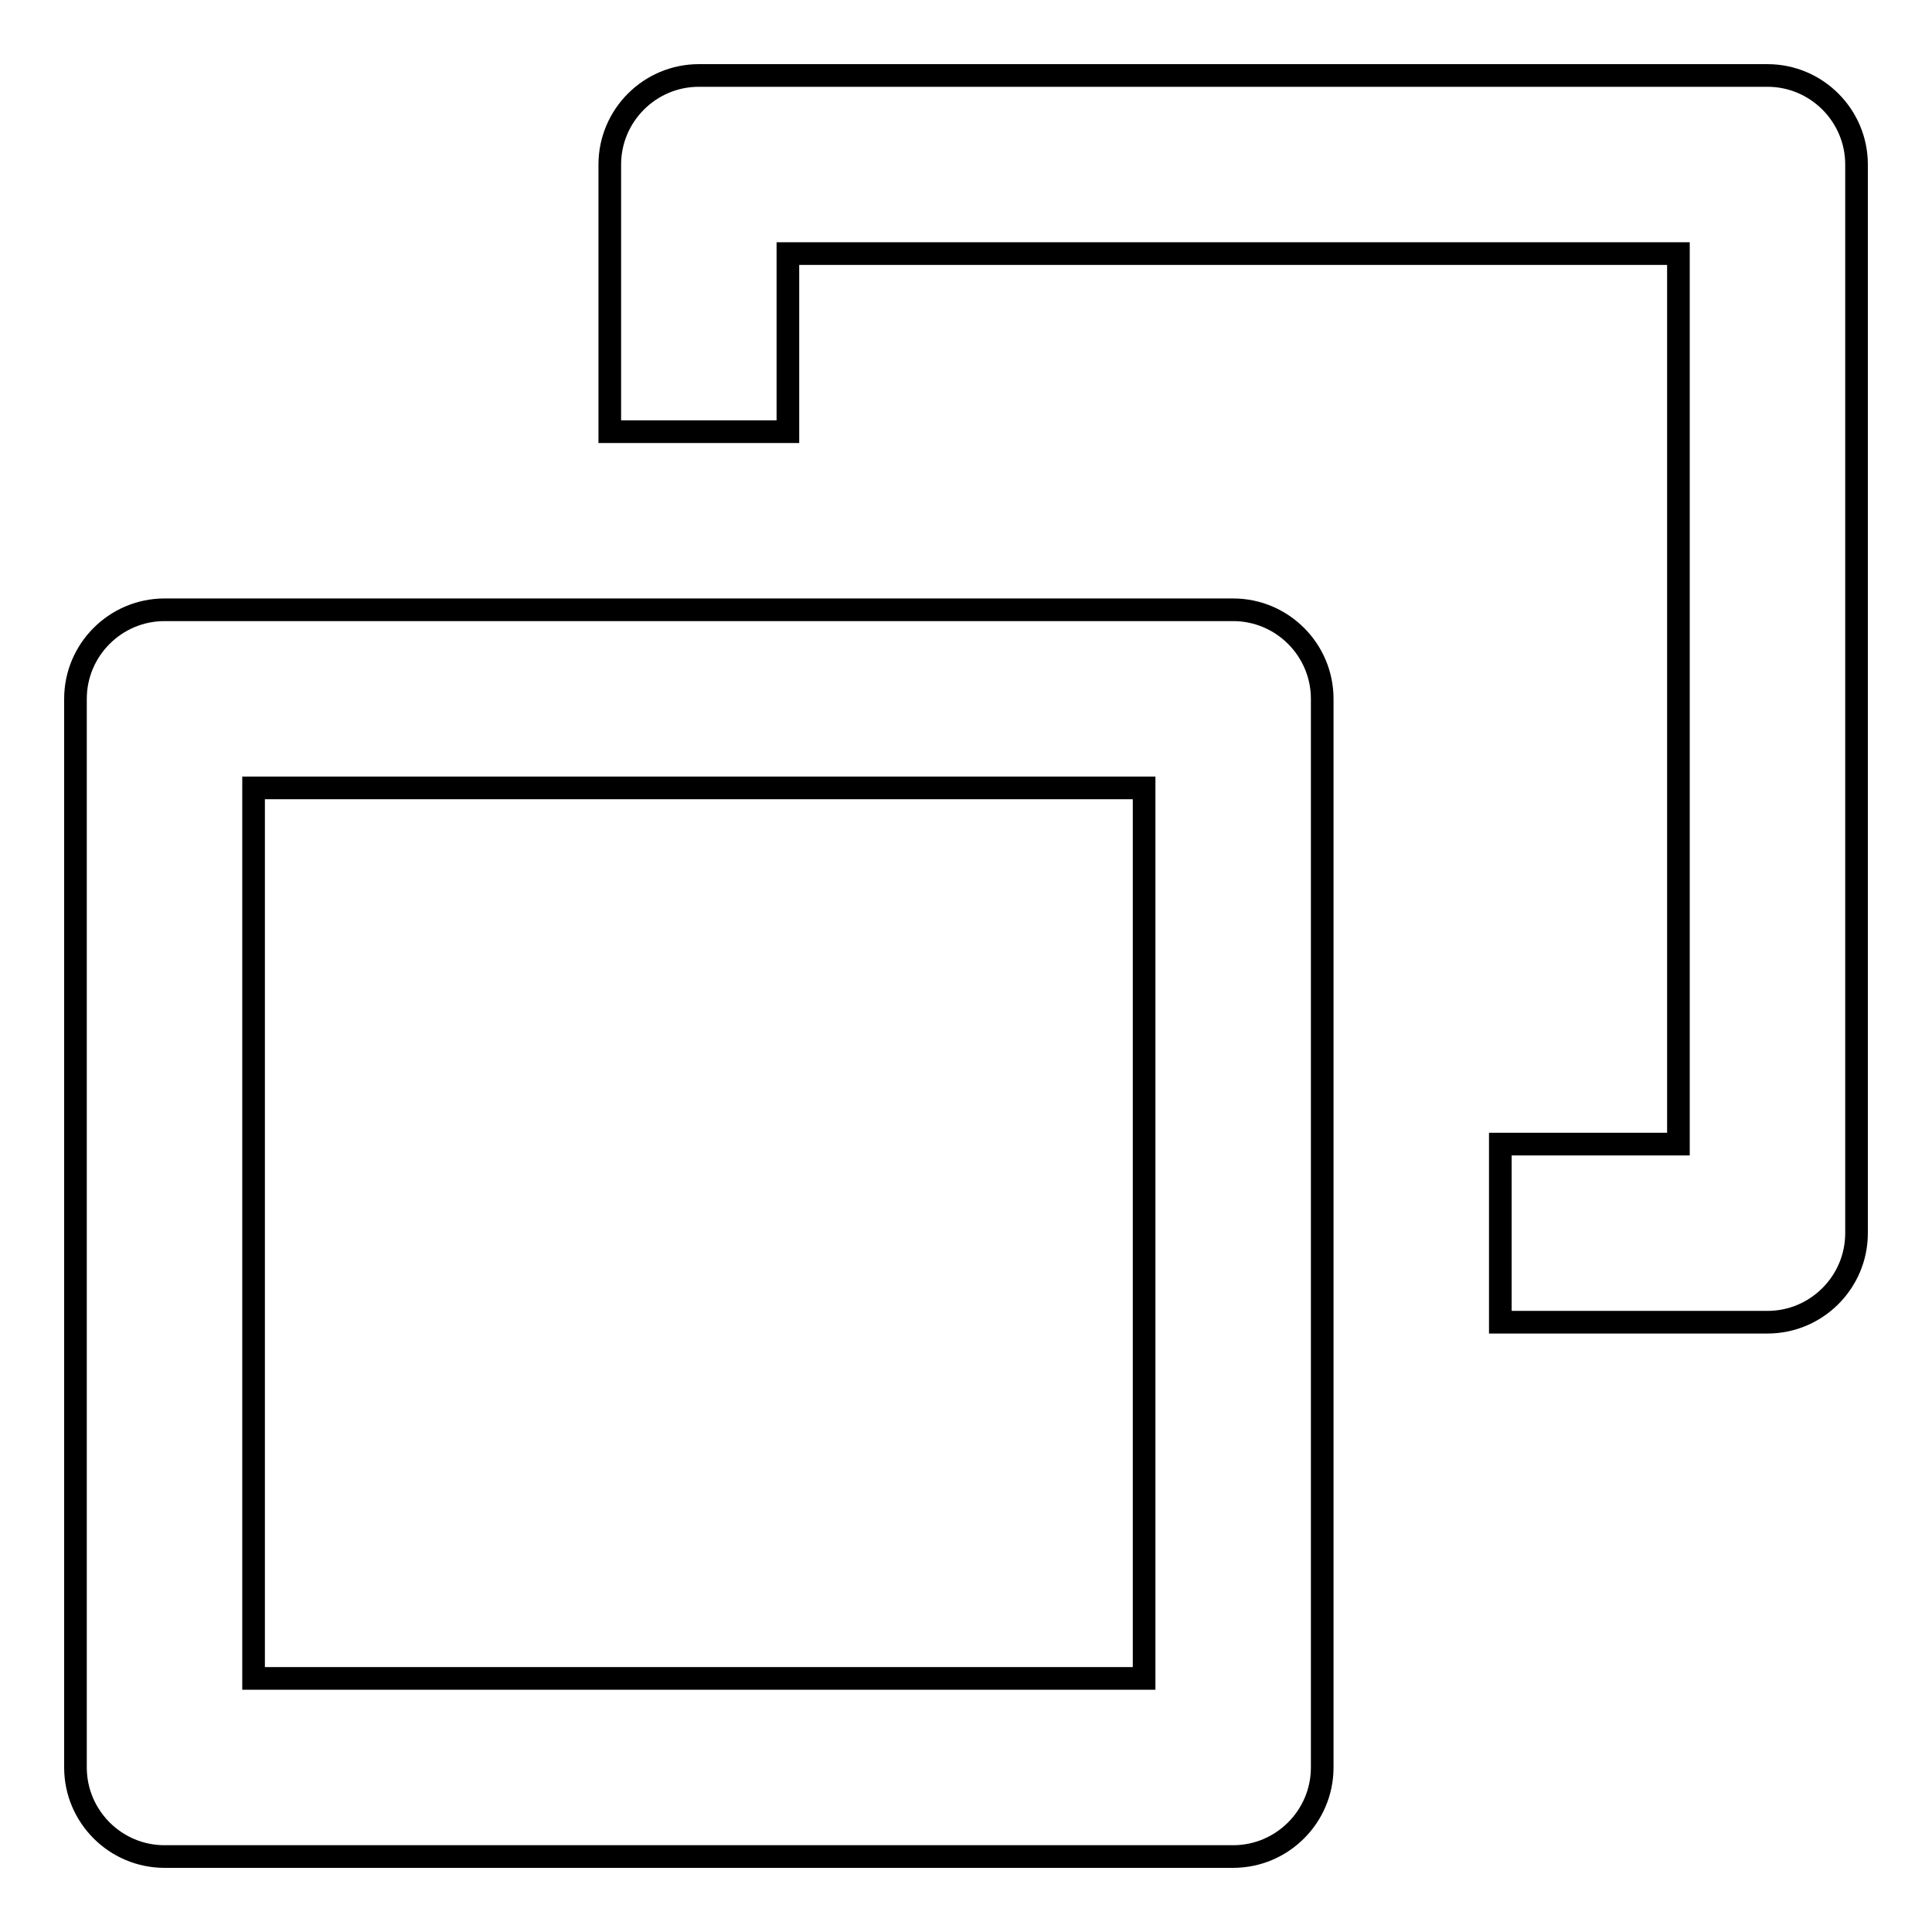
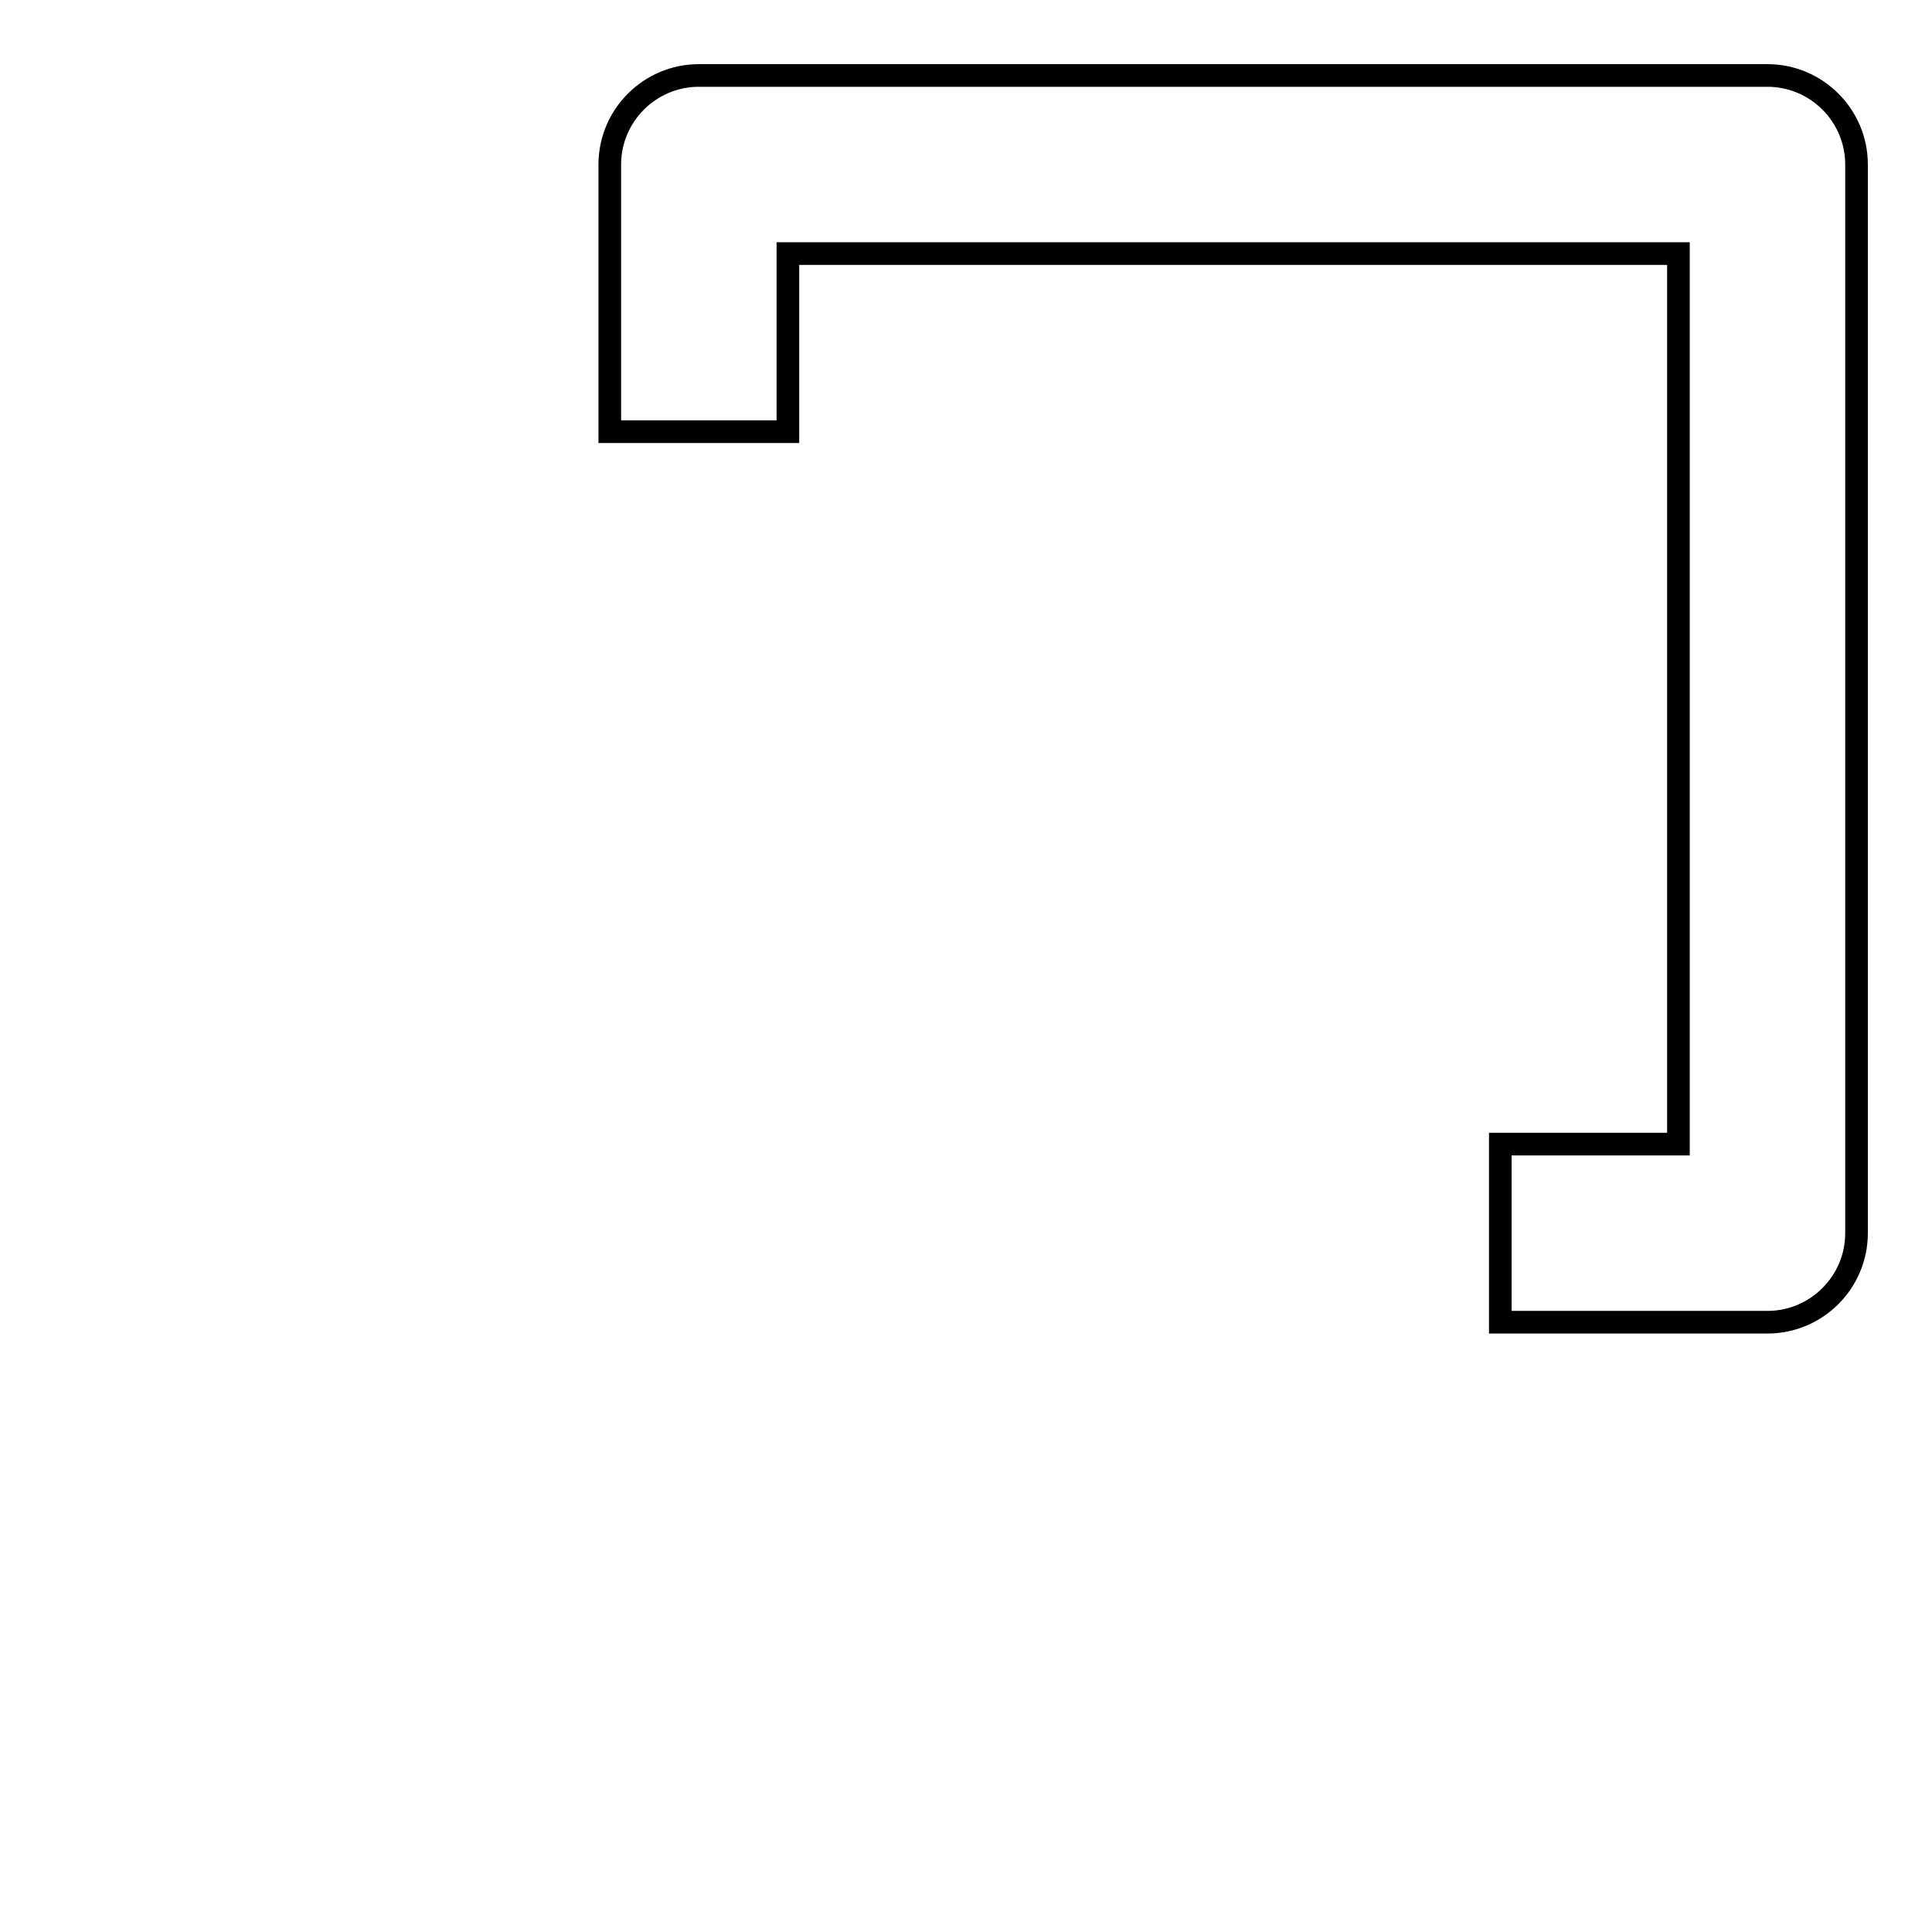
<svg xmlns="http://www.w3.org/2000/svg" version="1.1" x="0px" y="0px" viewBox="0 0 256 256" enable-background="new 0 0 256 256" xml:space="preserve">
  <g>
-     <path stroke-width="3" fill-opacity="0" stroke="#000000" d="M163.4,80.8H21.8c-6.5,0-11.8,5.3-11.8,11.8v141.6c0,6.5,5.3,11.8,11.8,11.8l0,0h141.6 c6.5,0,11.8-5.3,11.8-11.8l0,0V92.6C175.2,86.1,169.9,80.8,163.4,80.8L163.4,80.8z M151.6,222.4h-118v-118h118V222.4L151.6,222.4z" />
    <path stroke-width="3" fill-opacity="0" stroke="#000000" d="M234.2,10H92.6c-6.5,0-11.8,5.3-11.8,11.8v35.4h23.6V33.6h118v118h-23.6v23.6h35.4 c6.5,0,11.8-5.3,11.8-11.8l0,0V21.8C246,15.3,240.7,10,234.2,10L234.2,10L234.2,10z" />
  </g>
</svg>